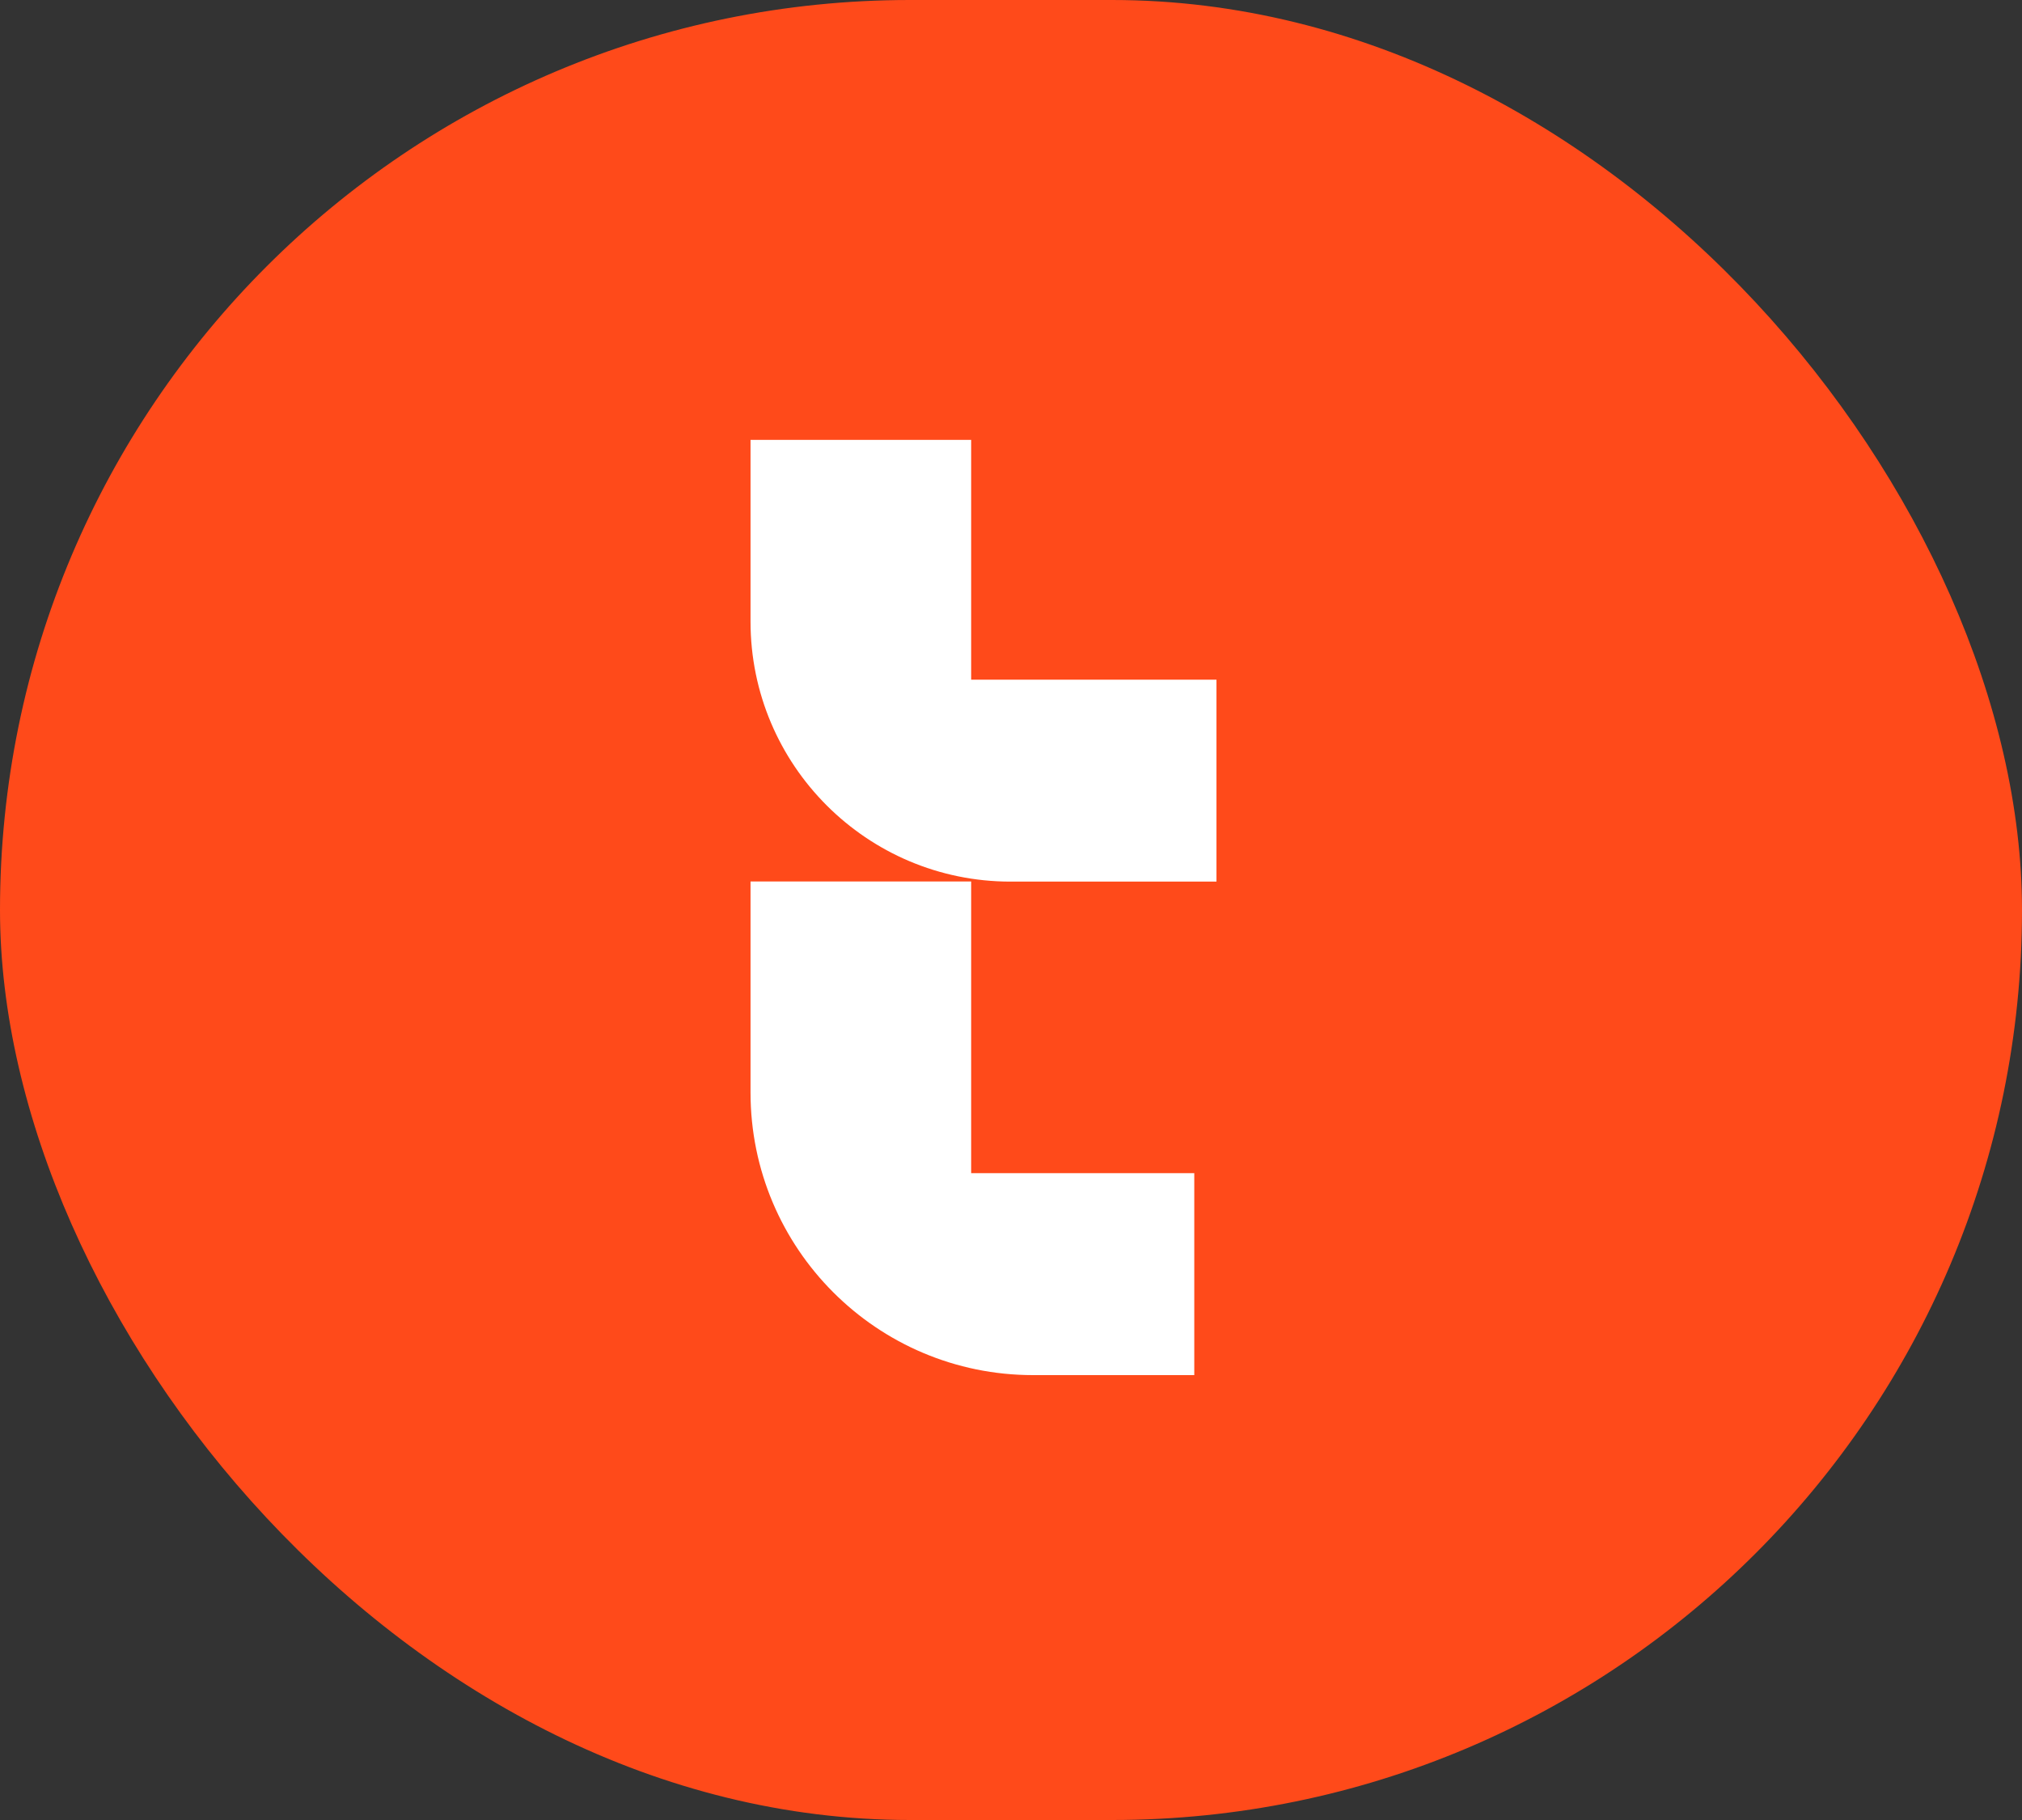
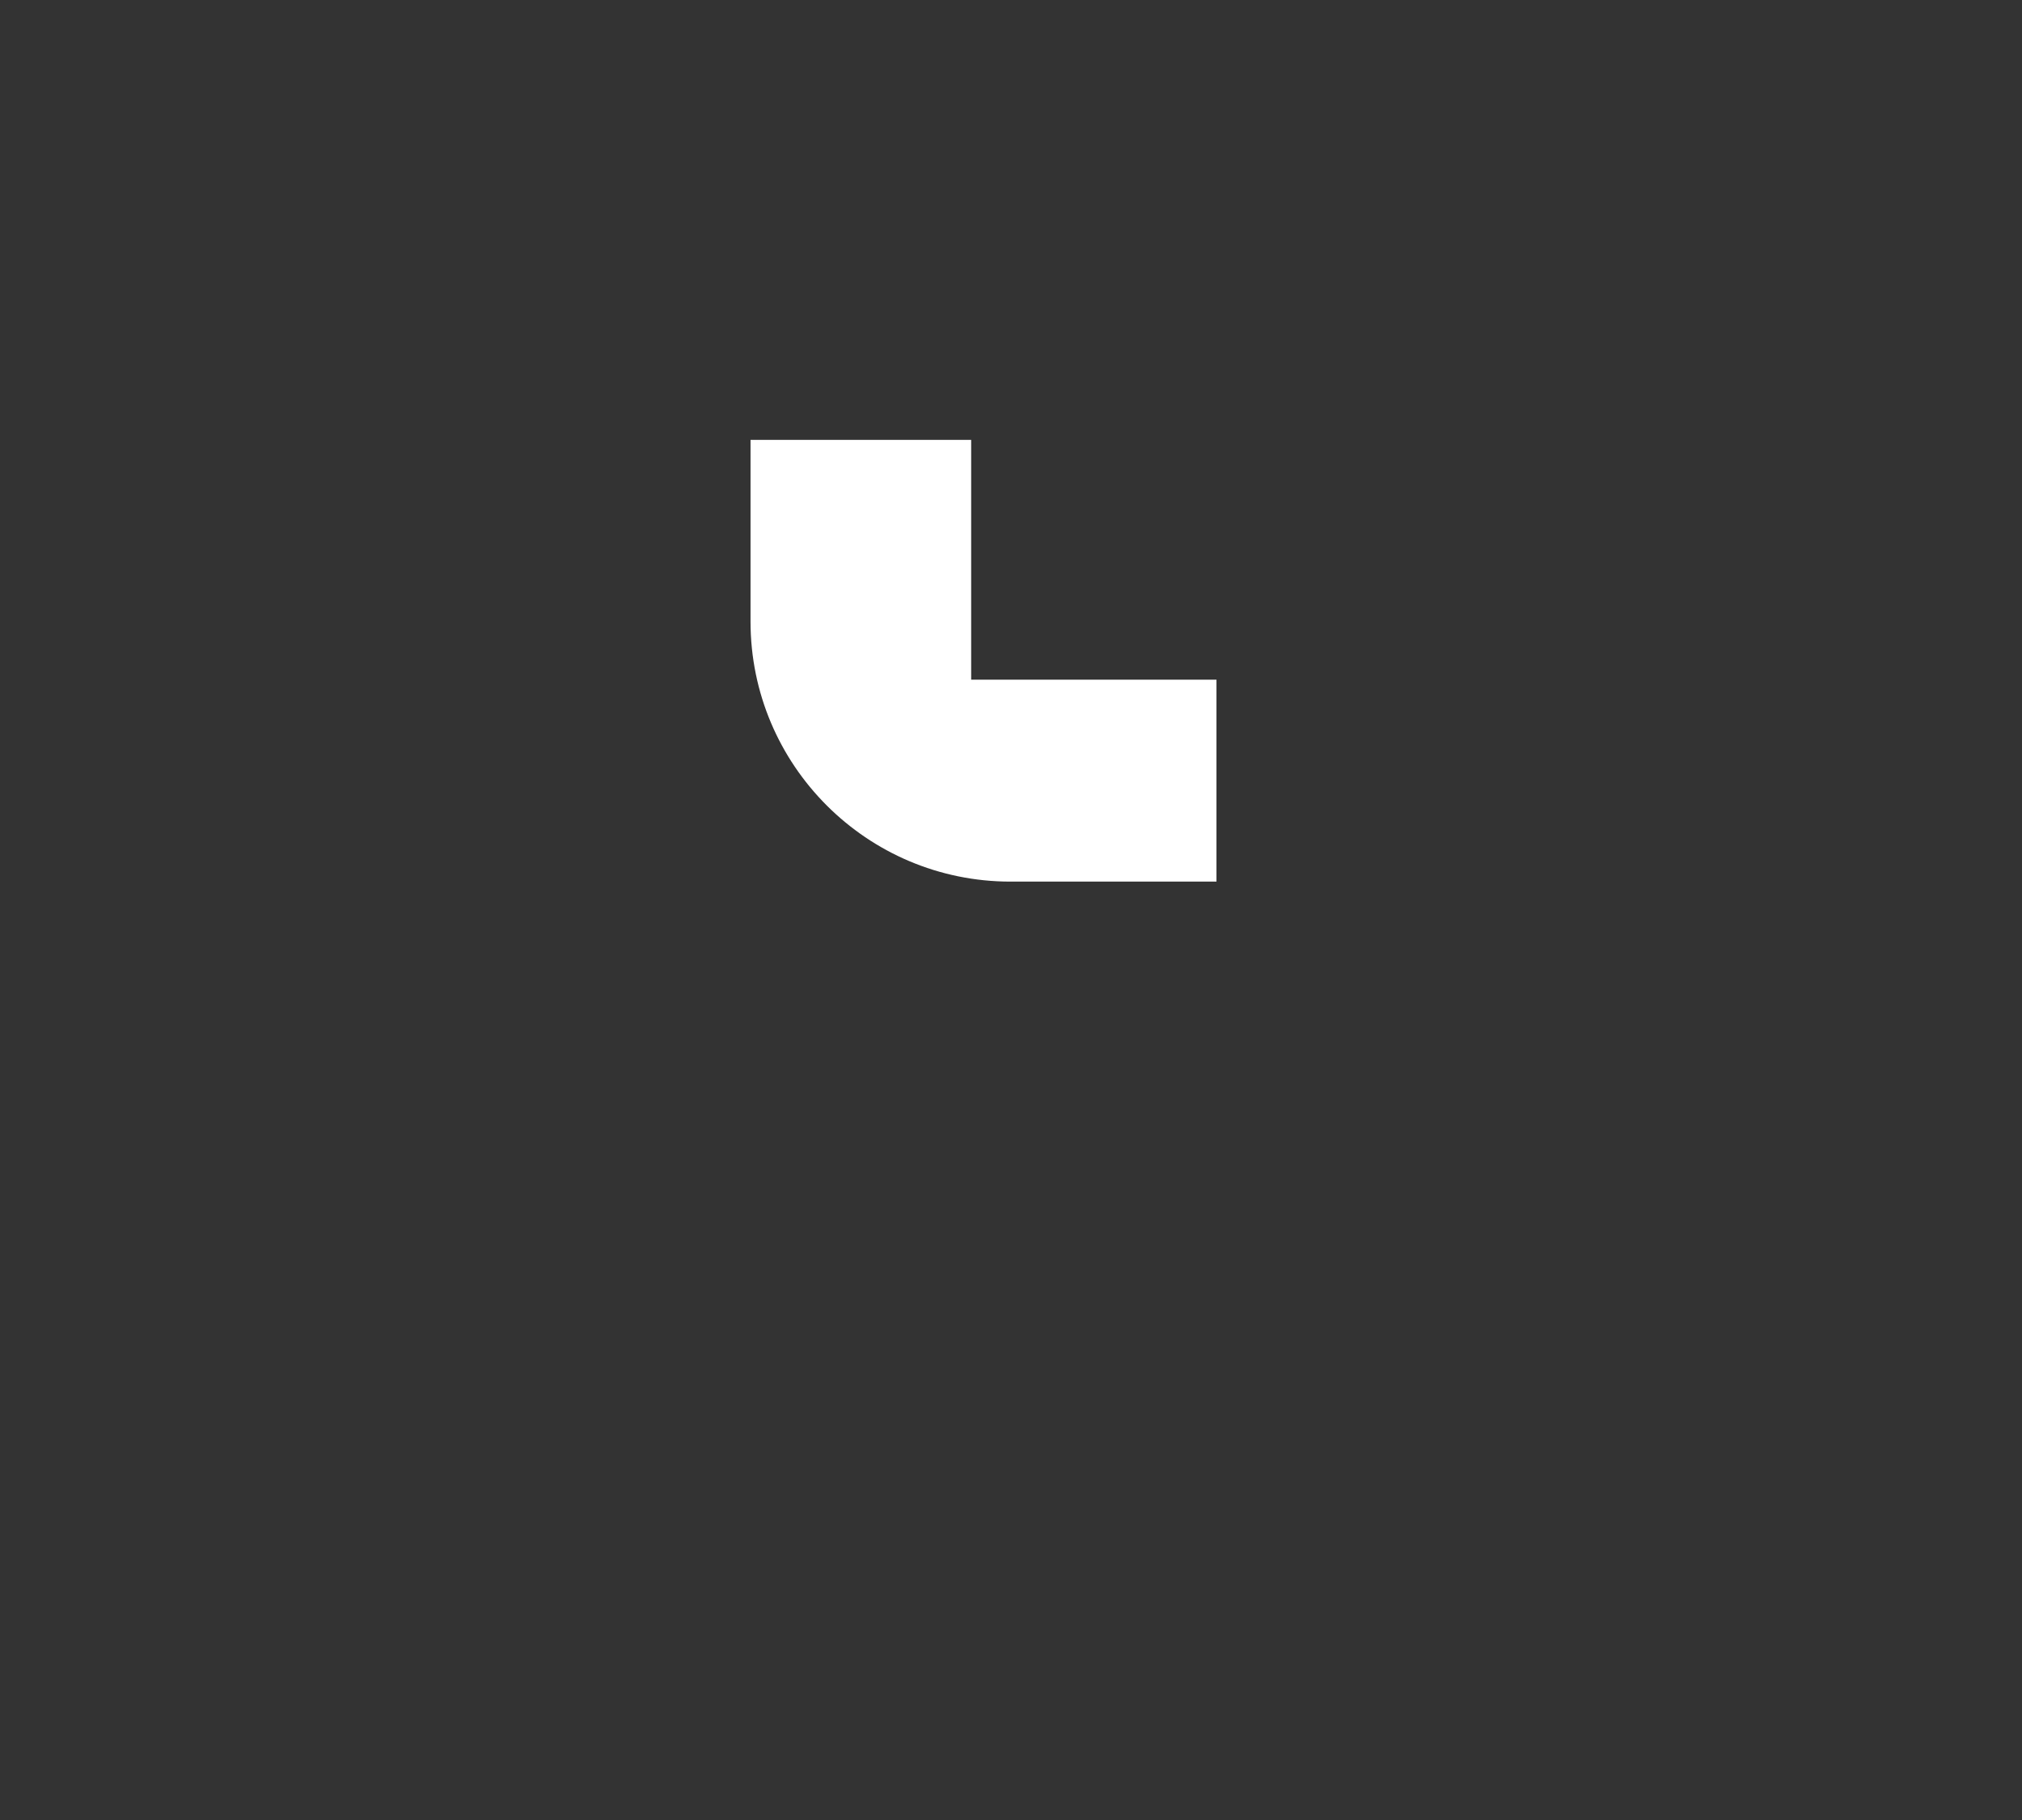
<svg xmlns="http://www.w3.org/2000/svg" width="50" height="45" viewBox="0 0 50 45" fill="none">
  <rect x="0" y="0" width="50" height="45" fill="#333333" stroke="none" />
-   <rect width="50" height="45" rx="22.5" fill="#FF4A1A" />
  <path d="M24.015 16.802V10.876H18.559V15.369C18.559 18.918 21.439 21.798 24.988 21.798H30.081V16.805H24.015V16.802Z" fill="white" />
-   <path d="M24.015 21.795H18.559V27.012C18.559 30.871 21.687 34 25.546 34H29.532V29.007H24.015V21.795Z" fill="white" />
</svg>